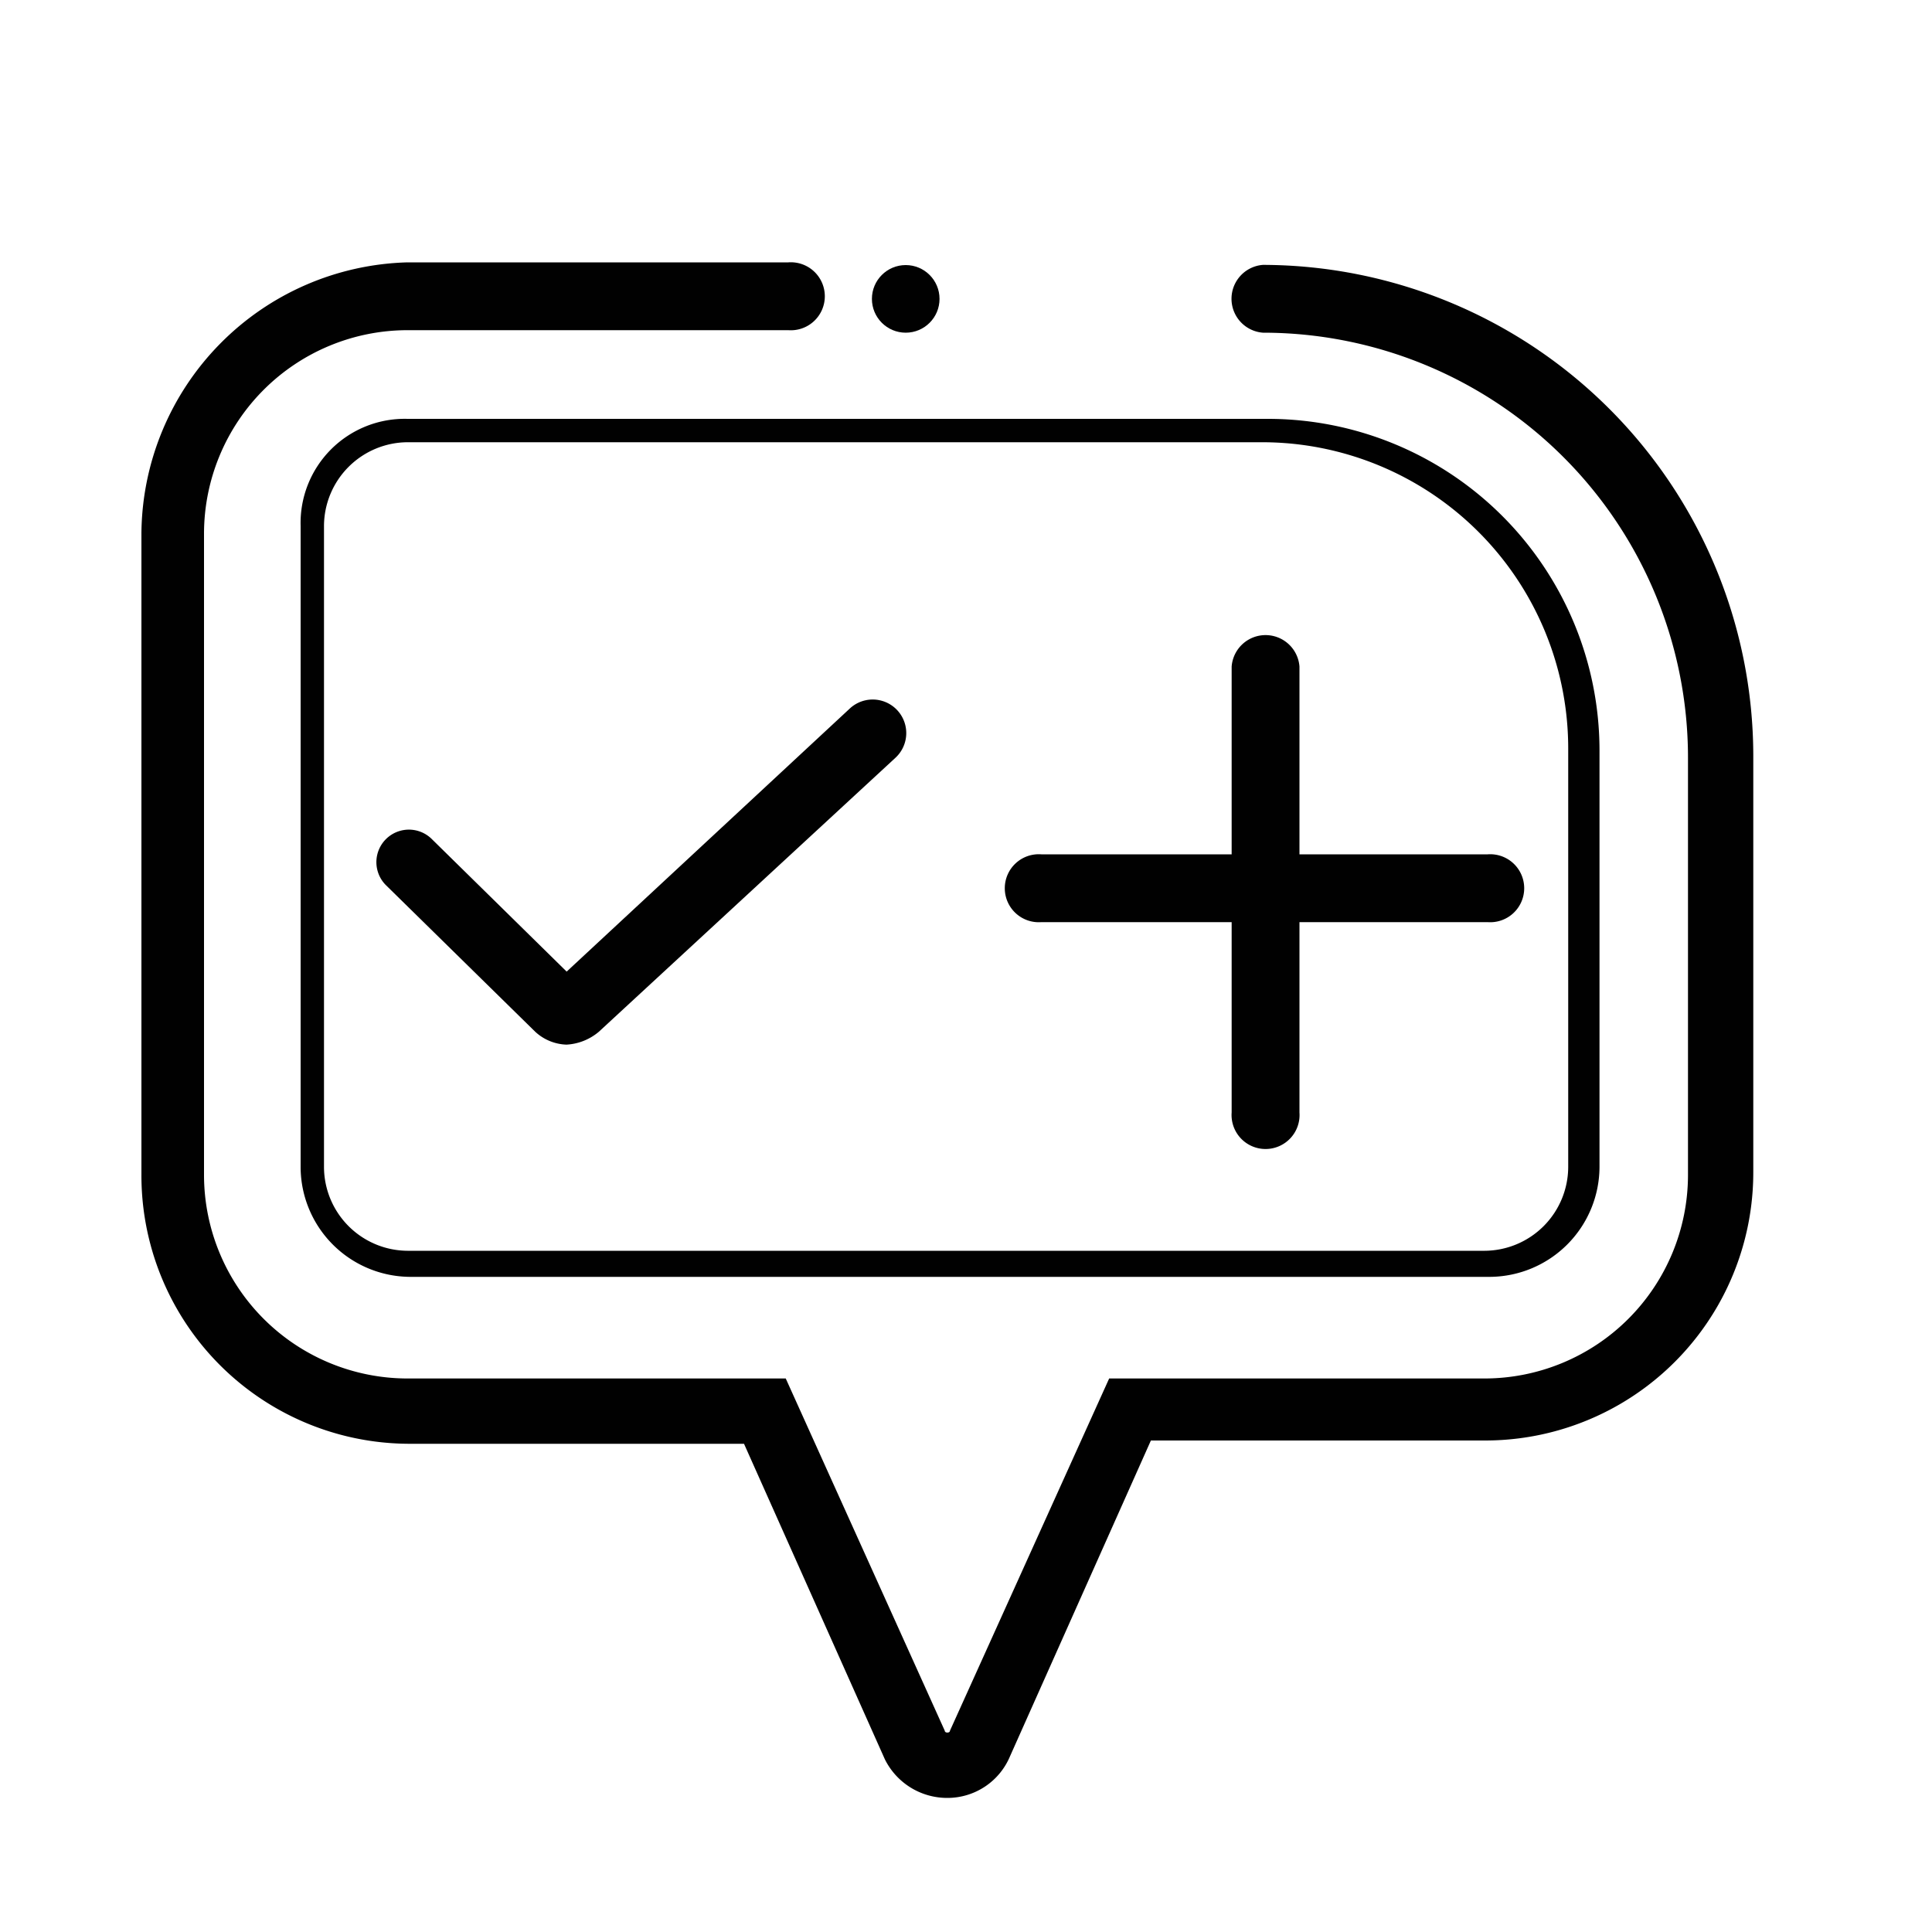
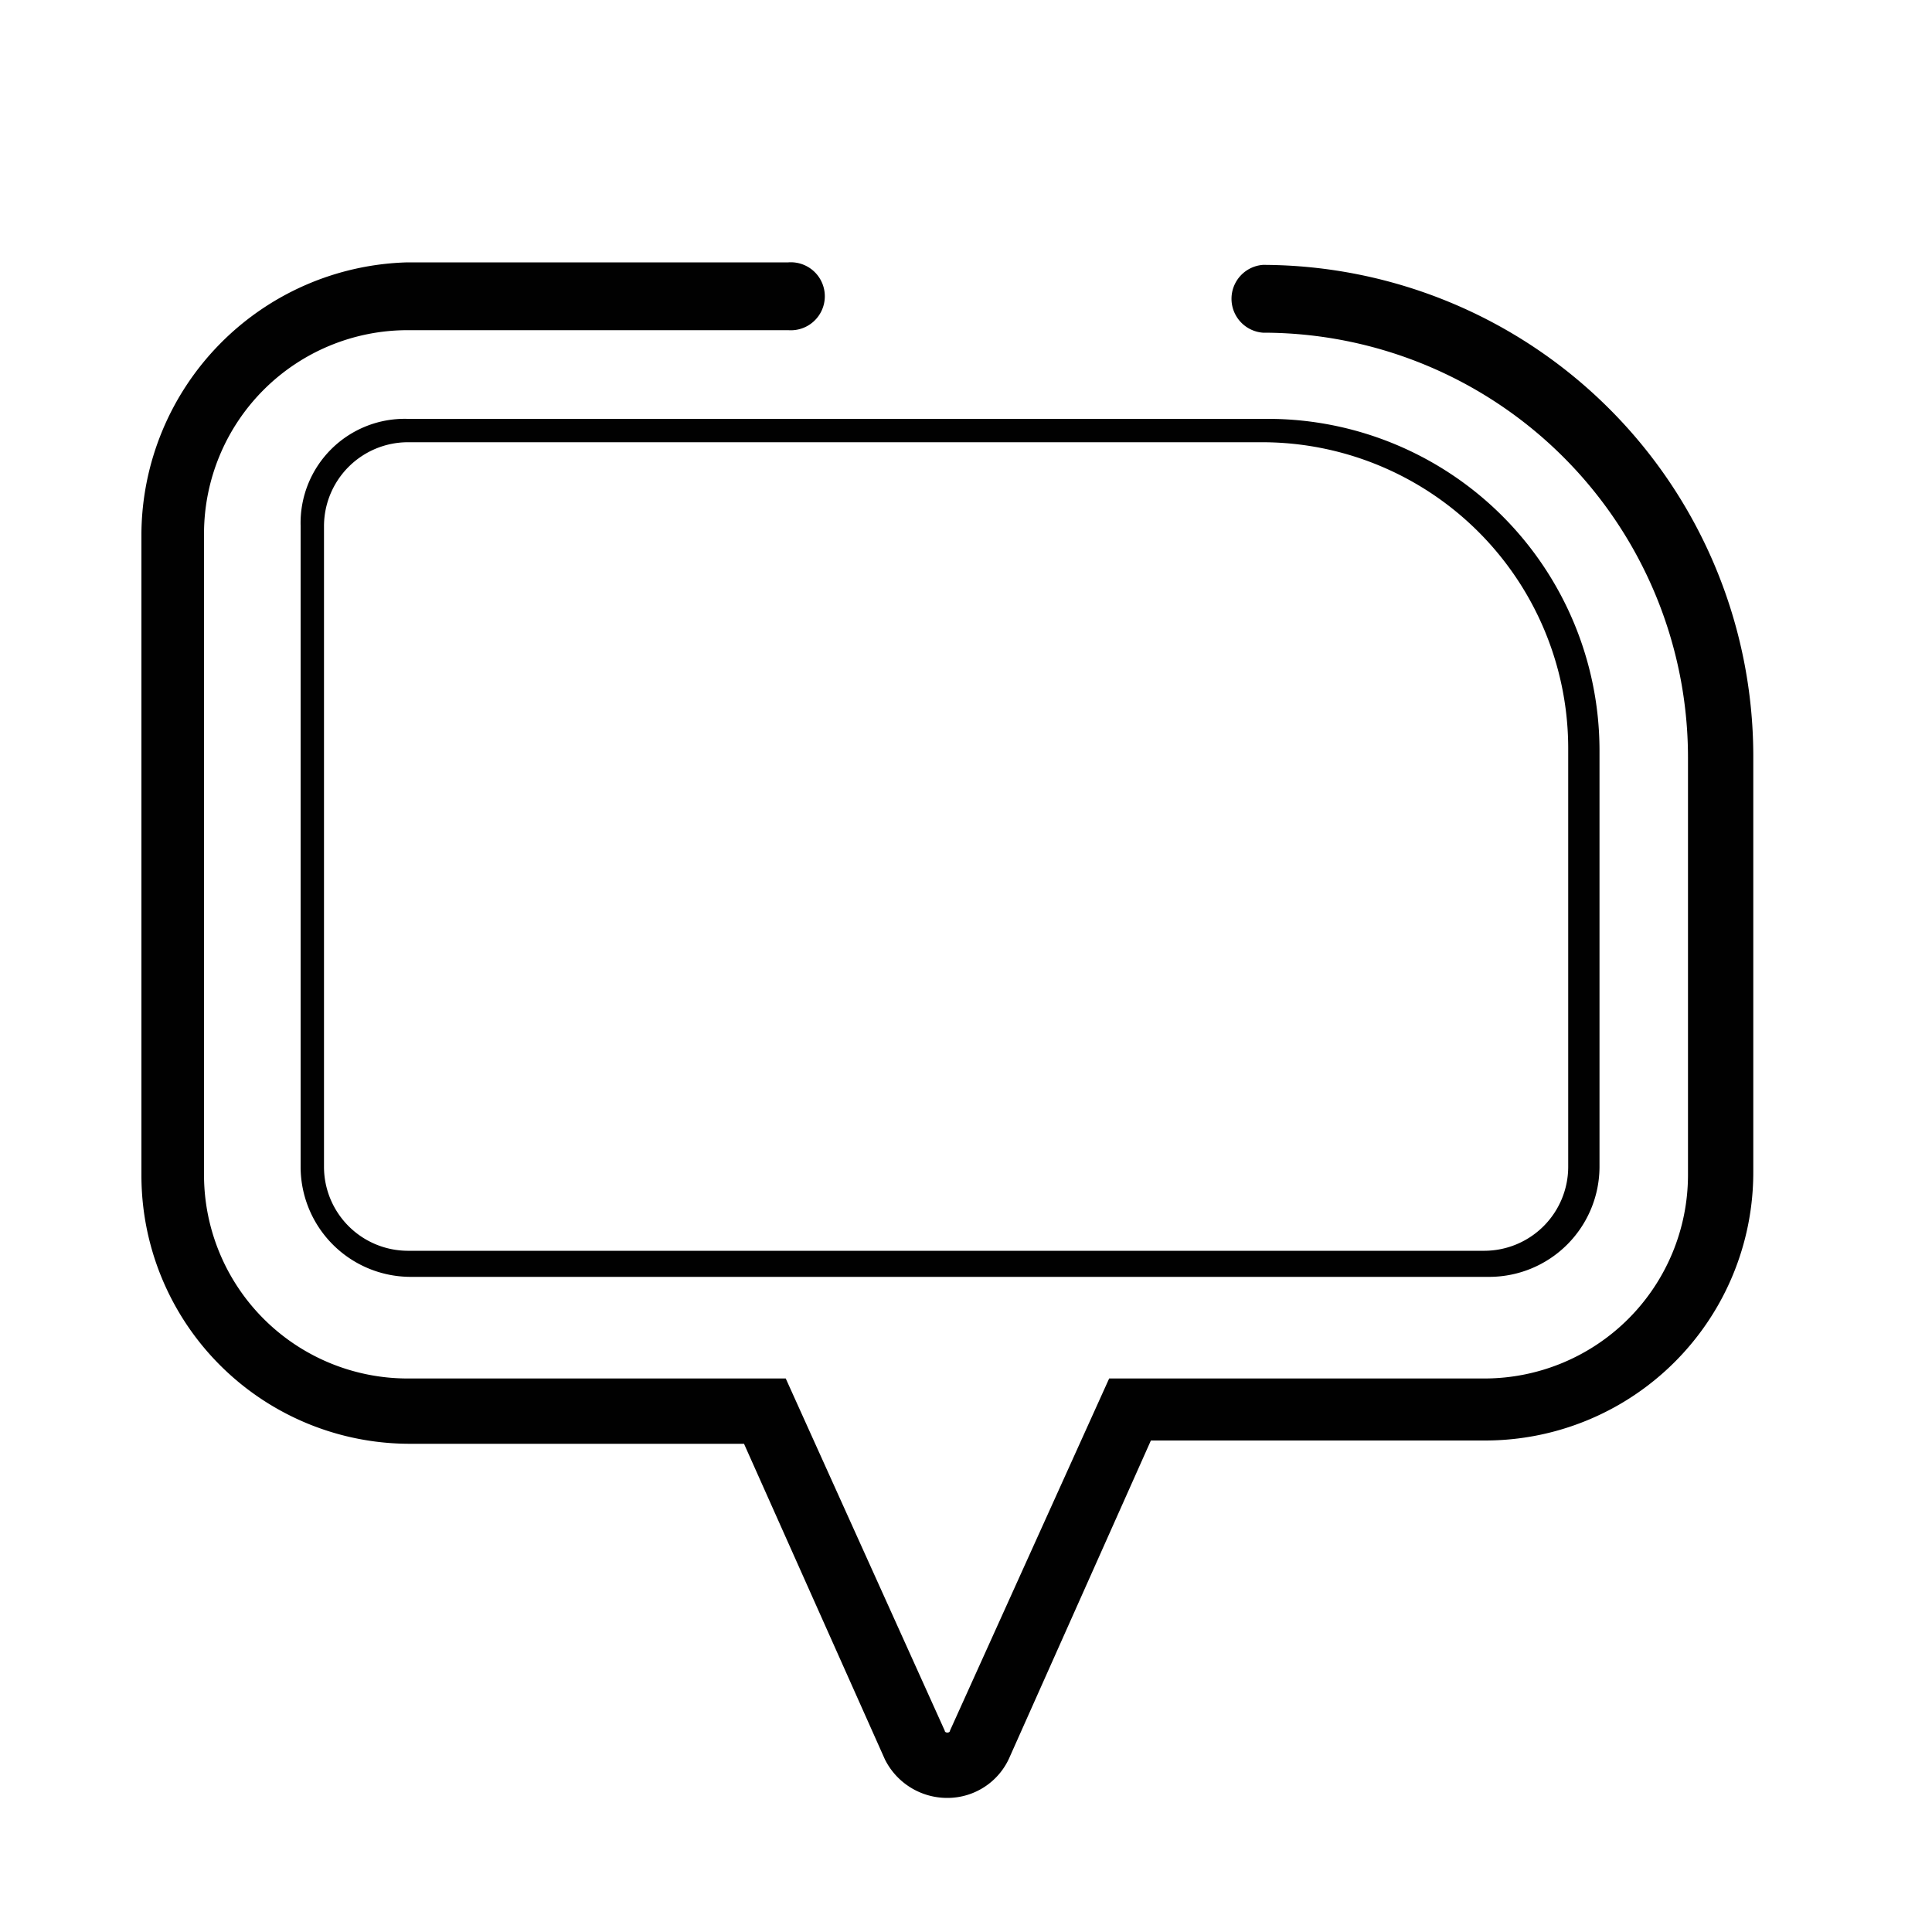
<svg xmlns="http://www.w3.org/2000/svg" id="Layer_1" data-name="Layer 1" viewBox="0 0 100 100">
  <title>ecision-making</title>
  <path d="M15.56,27.21V60.42a5.7,5.7,0,0,0,5.67,5.67H77.12a5.71,5.71,0,0,0,5.67-5.67V38.82A17.17,17.17,0,0,0,65.64,21.68H21.09A5.39,5.39,0,0,0,15.56,27.21ZM81.17,38.82v21.6a4.35,4.35,0,0,1-4.32,4.32H21.09a4.35,4.35,0,0,1-4.32-4.32V27.21a4.35,4.35,0,0,1,4.32-4.32H65.37A15.85,15.85,0,0,1,81.17,38.82Z" fill="#010101" />
  <path d="M65.37,13.71a1.76,1.76,0,0,0,0,3.51,22,22,0,0,1,22,22V60.82A10.54,10.54,0,0,1,76.85,71.35H57.41L49.17,89.58c0,.13-.27.13-.27,0L40.67,71.35H21.09A10.54,10.54,0,0,1,10.56,60.82V27.62A10.54,10.54,0,0,1,21.09,17.09H40.8a1.76,1.76,0,1,0,0-3.51H21.09a14.15,14.15,0,0,0-13.77,14v33.2A13.89,13.89,0,0,0,21.23,74.73H38.51L45.8,91.06a3.6,3.6,0,0,0,3.24,2,3.51,3.51,0,0,0,3.24-2.16l7.29-16.34H76.85a13.88,13.88,0,0,0,13.9-13.9V39.09A25.44,25.44,0,0,0,65.37,13.71Z" fill="#010101" />
-   <path d="M20,45.84l7.7,7.56a2.5,2.5,0,0,0,1.62.67A2.83,2.83,0,0,0,31,53.4L46.34,39.23A1.72,1.72,0,0,0,44,36.66L29.33,50.29l-7-6.88A1.68,1.68,0,1,0,20,45.84Z" fill="#010101" />
-   <path d="M53.9,47.73h9.85v9.85a1.76,1.76,0,1,0,3.51,0V47.73H77a1.76,1.76,0,1,0,0-3.51H67.26V34.5a1.76,1.76,0,0,0-3.51,0v9.72H53.9a1.76,1.76,0,1,0,0,3.51Z" fill="#010101" />
-   <circle cx="46.88" cy="15.47" r="1.75" fill="#010101" />
</svg>